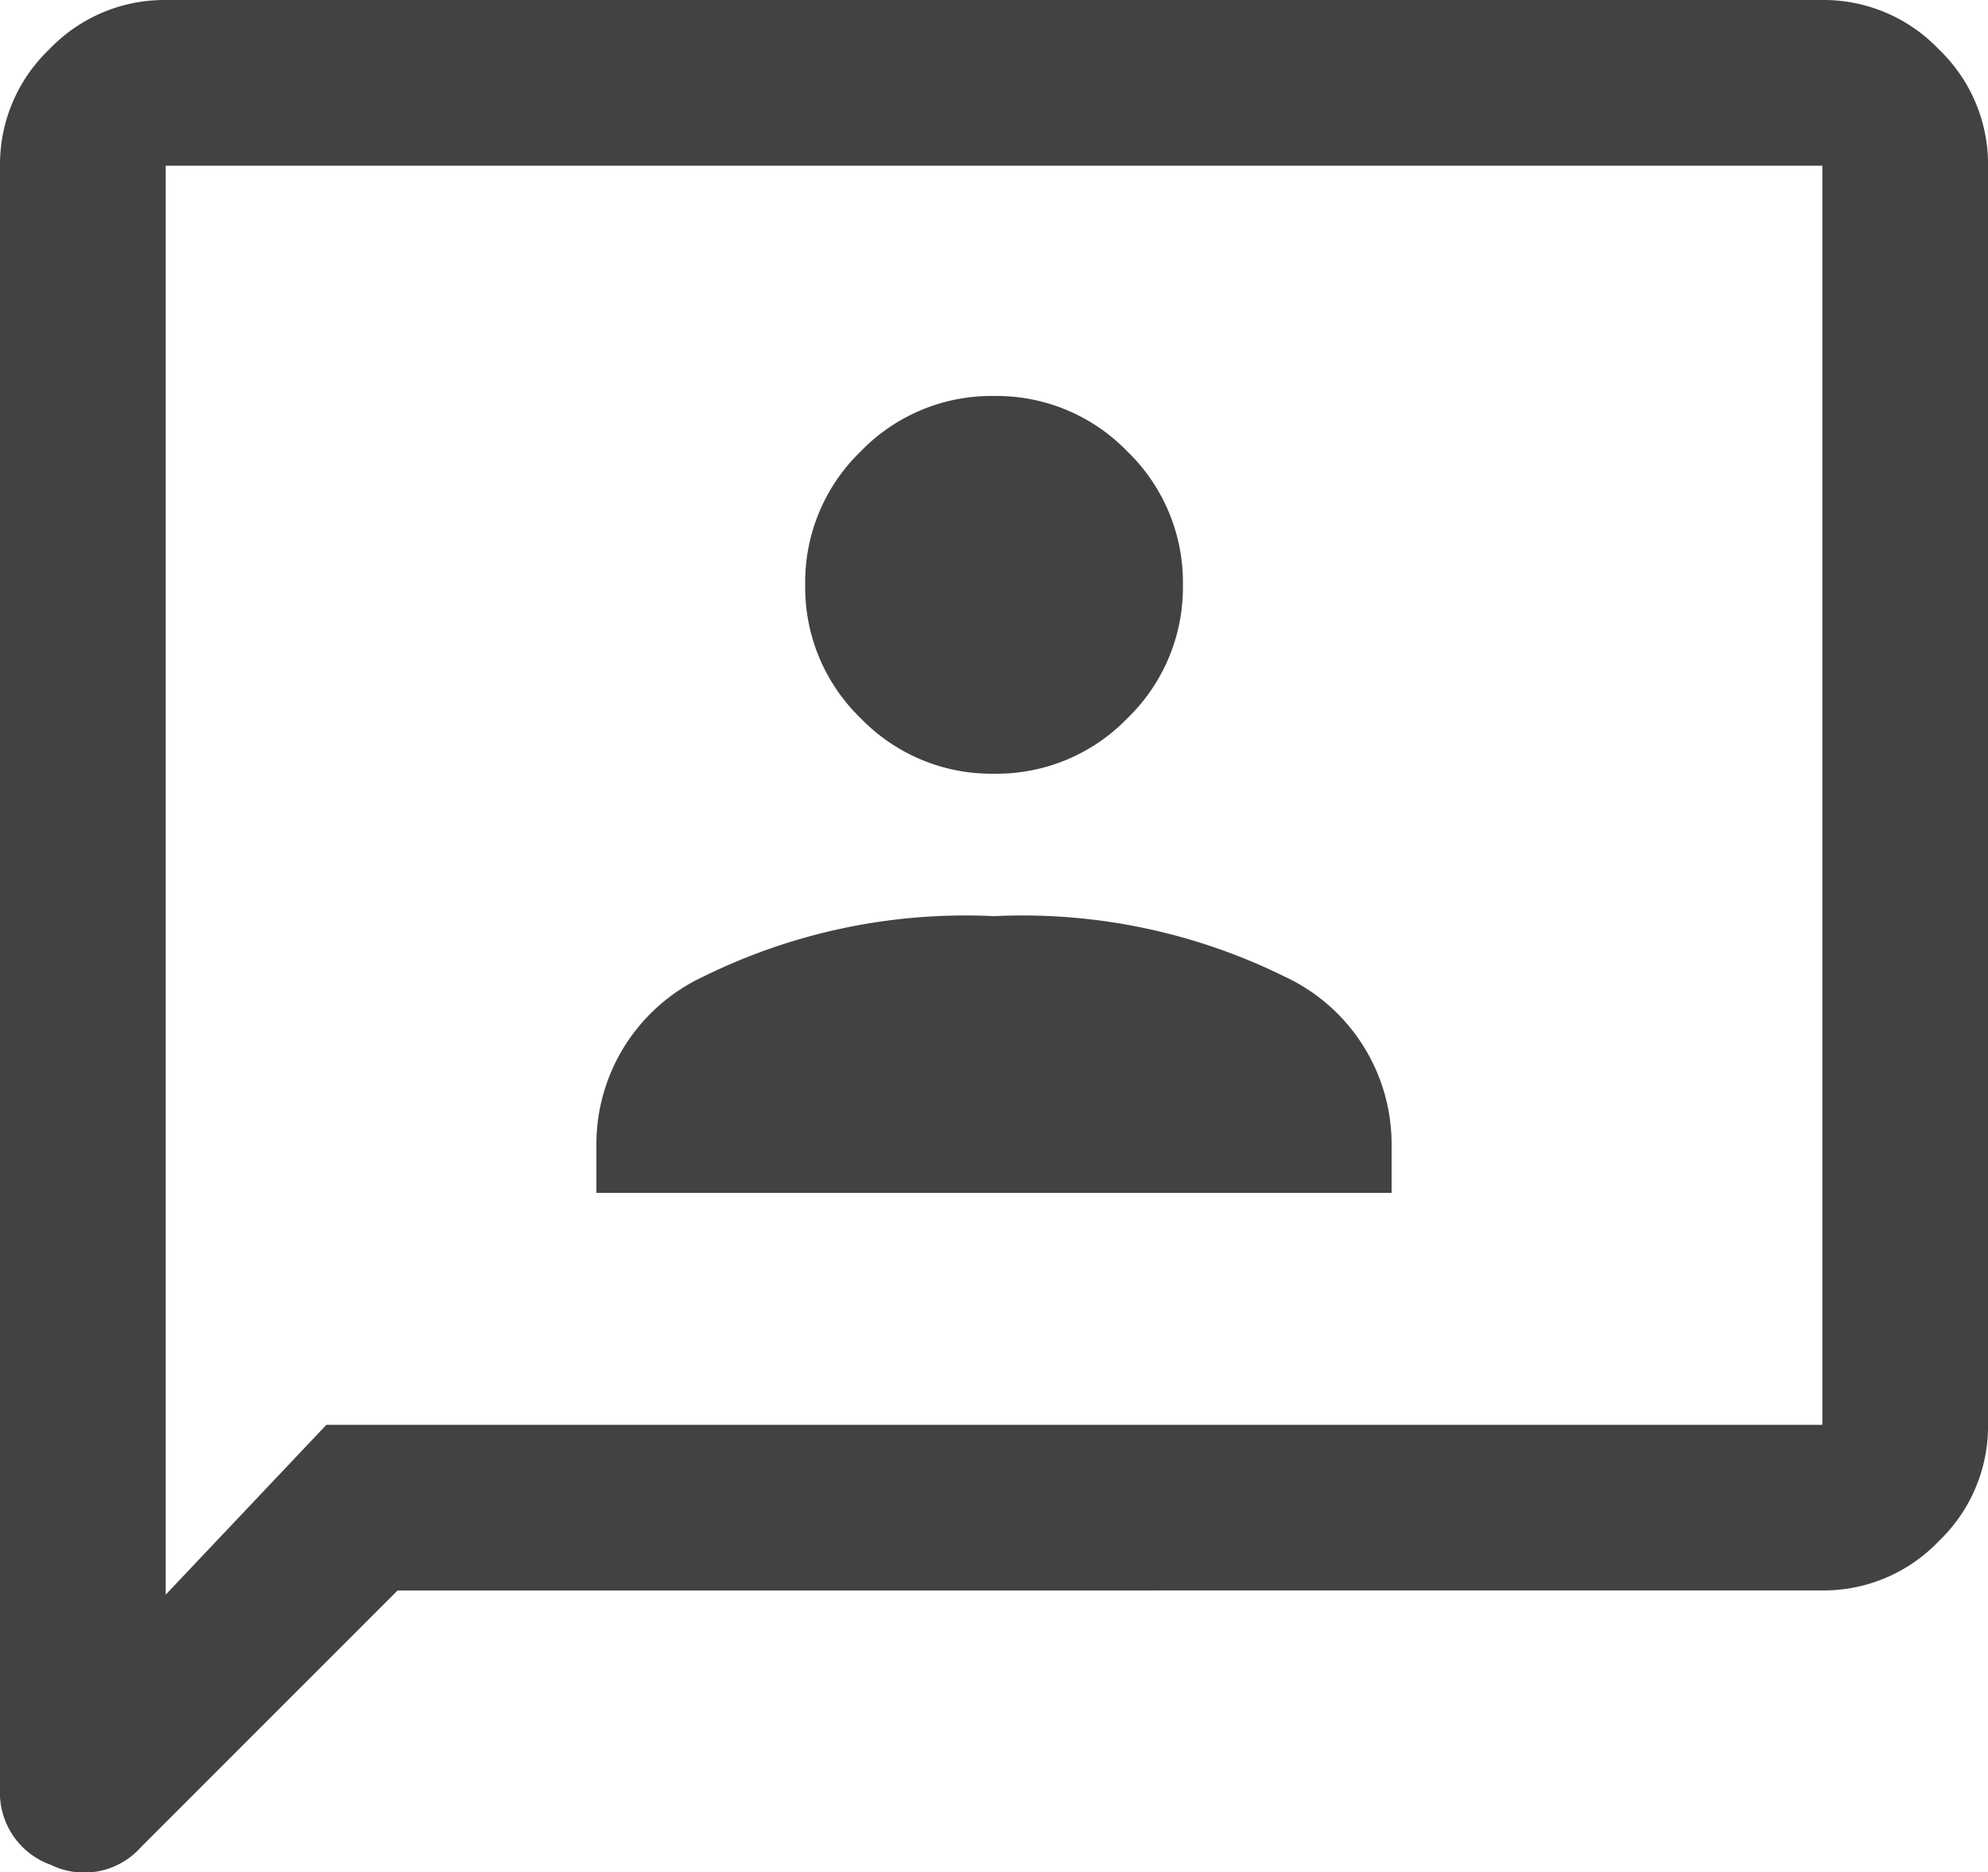
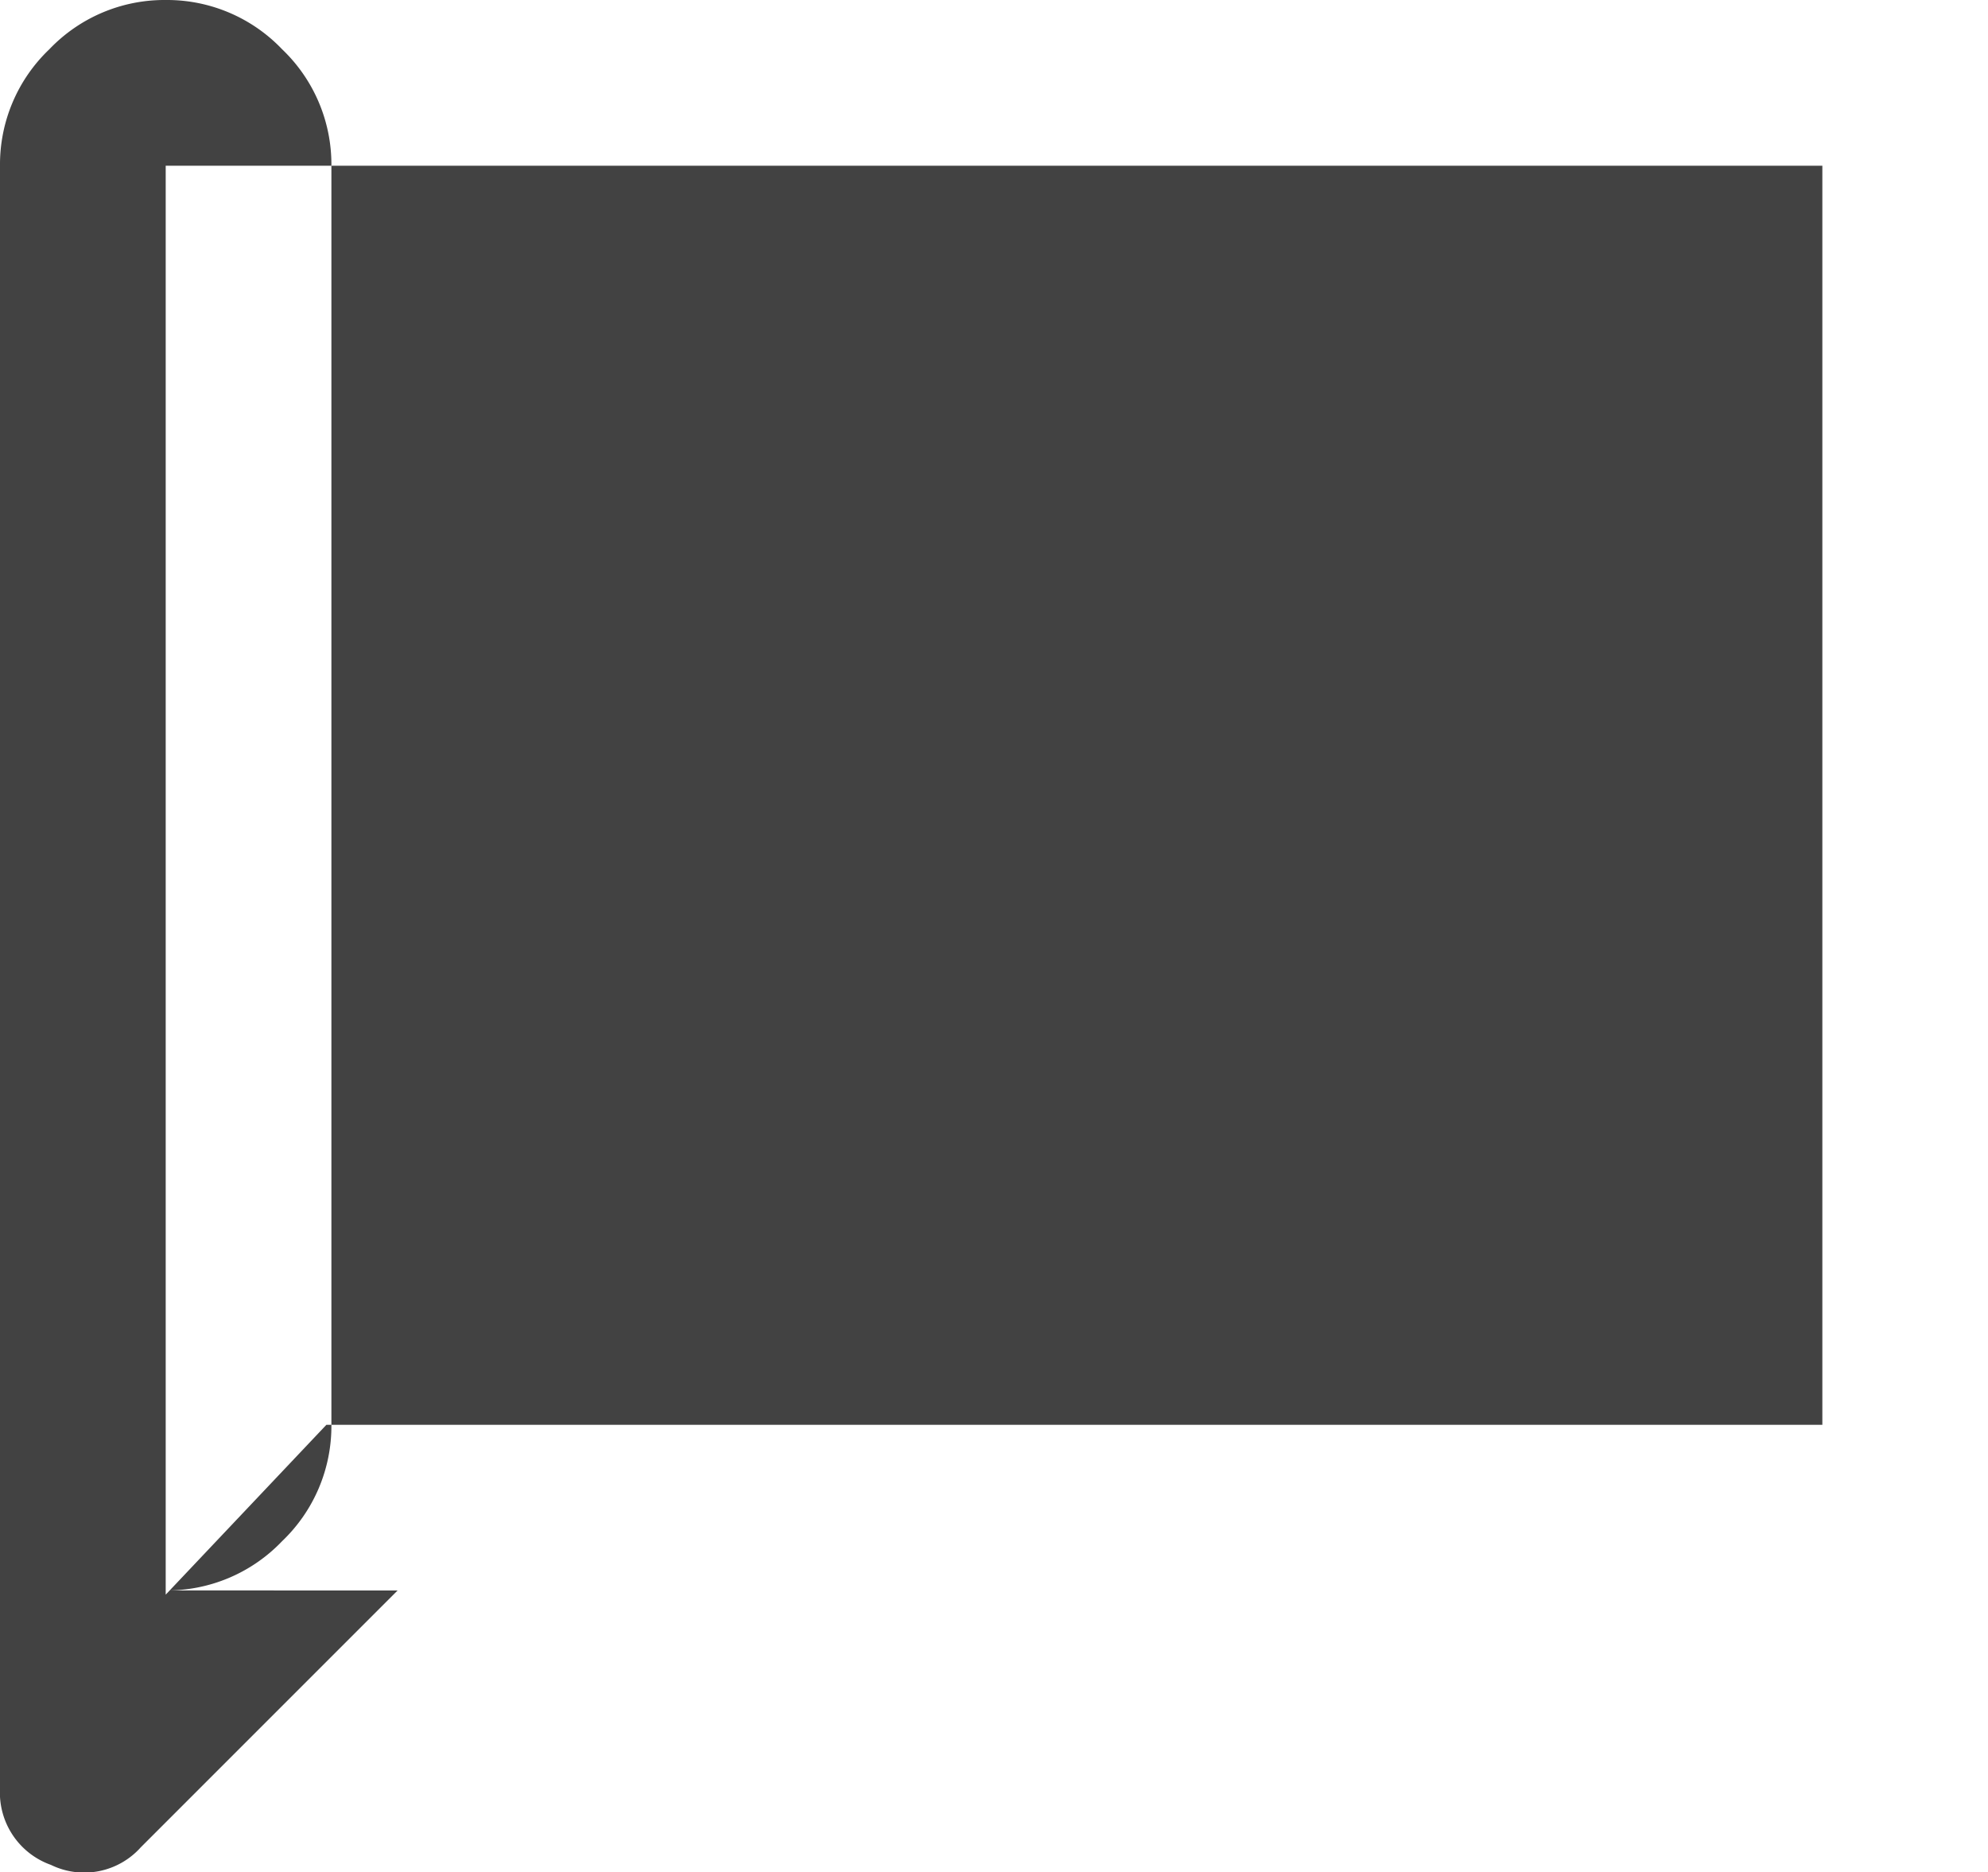
<svg xmlns="http://www.w3.org/2000/svg" width="40" height="37.672" viewBox="0 0 40 37.672">
-   <path d="M92-856h16v-1a3.719,3.719,0,0,0-2.15-3.35,11.907,11.907,0,0,0-5.85-1.217,11.907,11.907,0,0,0-5.85,1.217A3.719,3.719,0,0,0,92-857Zm8-8.433a3.659,3.659,0,0,0,2.684-1.116,3.66,3.66,0,0,0,1.117-2.684,3.658,3.658,0,0,0-1.117-2.683A3.658,3.658,0,0,0,100-872.033a3.658,3.658,0,0,0-2.683,1.116,3.658,3.658,0,0,0-1.116,2.683,3.66,3.66,0,0,0,1.116,2.684A3.659,3.659,0,0,0,100-864.433ZM88-848l-5.167,5.167a1.527,1.527,0,0,1-1.808.354A1.543,1.543,0,0,1,80-844.016v-32.65a3.2,3.2,0,0,1,.992-2.342A3.2,3.2,0,0,1,83.334-880h33.333a3.2,3.2,0,0,1,2.342.991,3.2,3.2,0,0,1,.992,2.342v25.333a3.2,3.2,0,0,1-.992,2.342,3.2,3.2,0,0,1-2.342.991Zm-1.433-3.333h30.1v-25.333H83.334v28.75Zm-3.233,0v0Z" transform="translate(-80 880)" fill="#424242" />
+   <path d="M92-856h16v-1a3.719,3.719,0,0,0-2.15-3.35,11.907,11.907,0,0,0-5.85-1.217,11.907,11.907,0,0,0-5.85,1.217A3.719,3.719,0,0,0,92-857Zm8-8.433a3.659,3.659,0,0,0,2.684-1.116,3.66,3.66,0,0,0,1.117-2.684,3.658,3.658,0,0,0-1.117-2.683A3.658,3.658,0,0,0,100-872.033a3.658,3.658,0,0,0-2.683,1.116,3.658,3.658,0,0,0-1.116,2.683,3.66,3.66,0,0,0,1.116,2.684A3.659,3.659,0,0,0,100-864.433ZM88-848l-5.167,5.167a1.527,1.527,0,0,1-1.808.354A1.543,1.543,0,0,1,80-844.016v-32.65a3.2,3.2,0,0,1,.992-2.342A3.2,3.2,0,0,1,83.334-880a3.2,3.2,0,0,1,2.342.991,3.2,3.2,0,0,1,.992,2.342v25.333a3.2,3.2,0,0,1-.992,2.342,3.2,3.2,0,0,1-2.342.991Zm-1.433-3.333h30.1v-25.333H83.334v28.75Zm-3.233,0v0Z" transform="translate(-80 880)" fill="#424242" />
</svg>